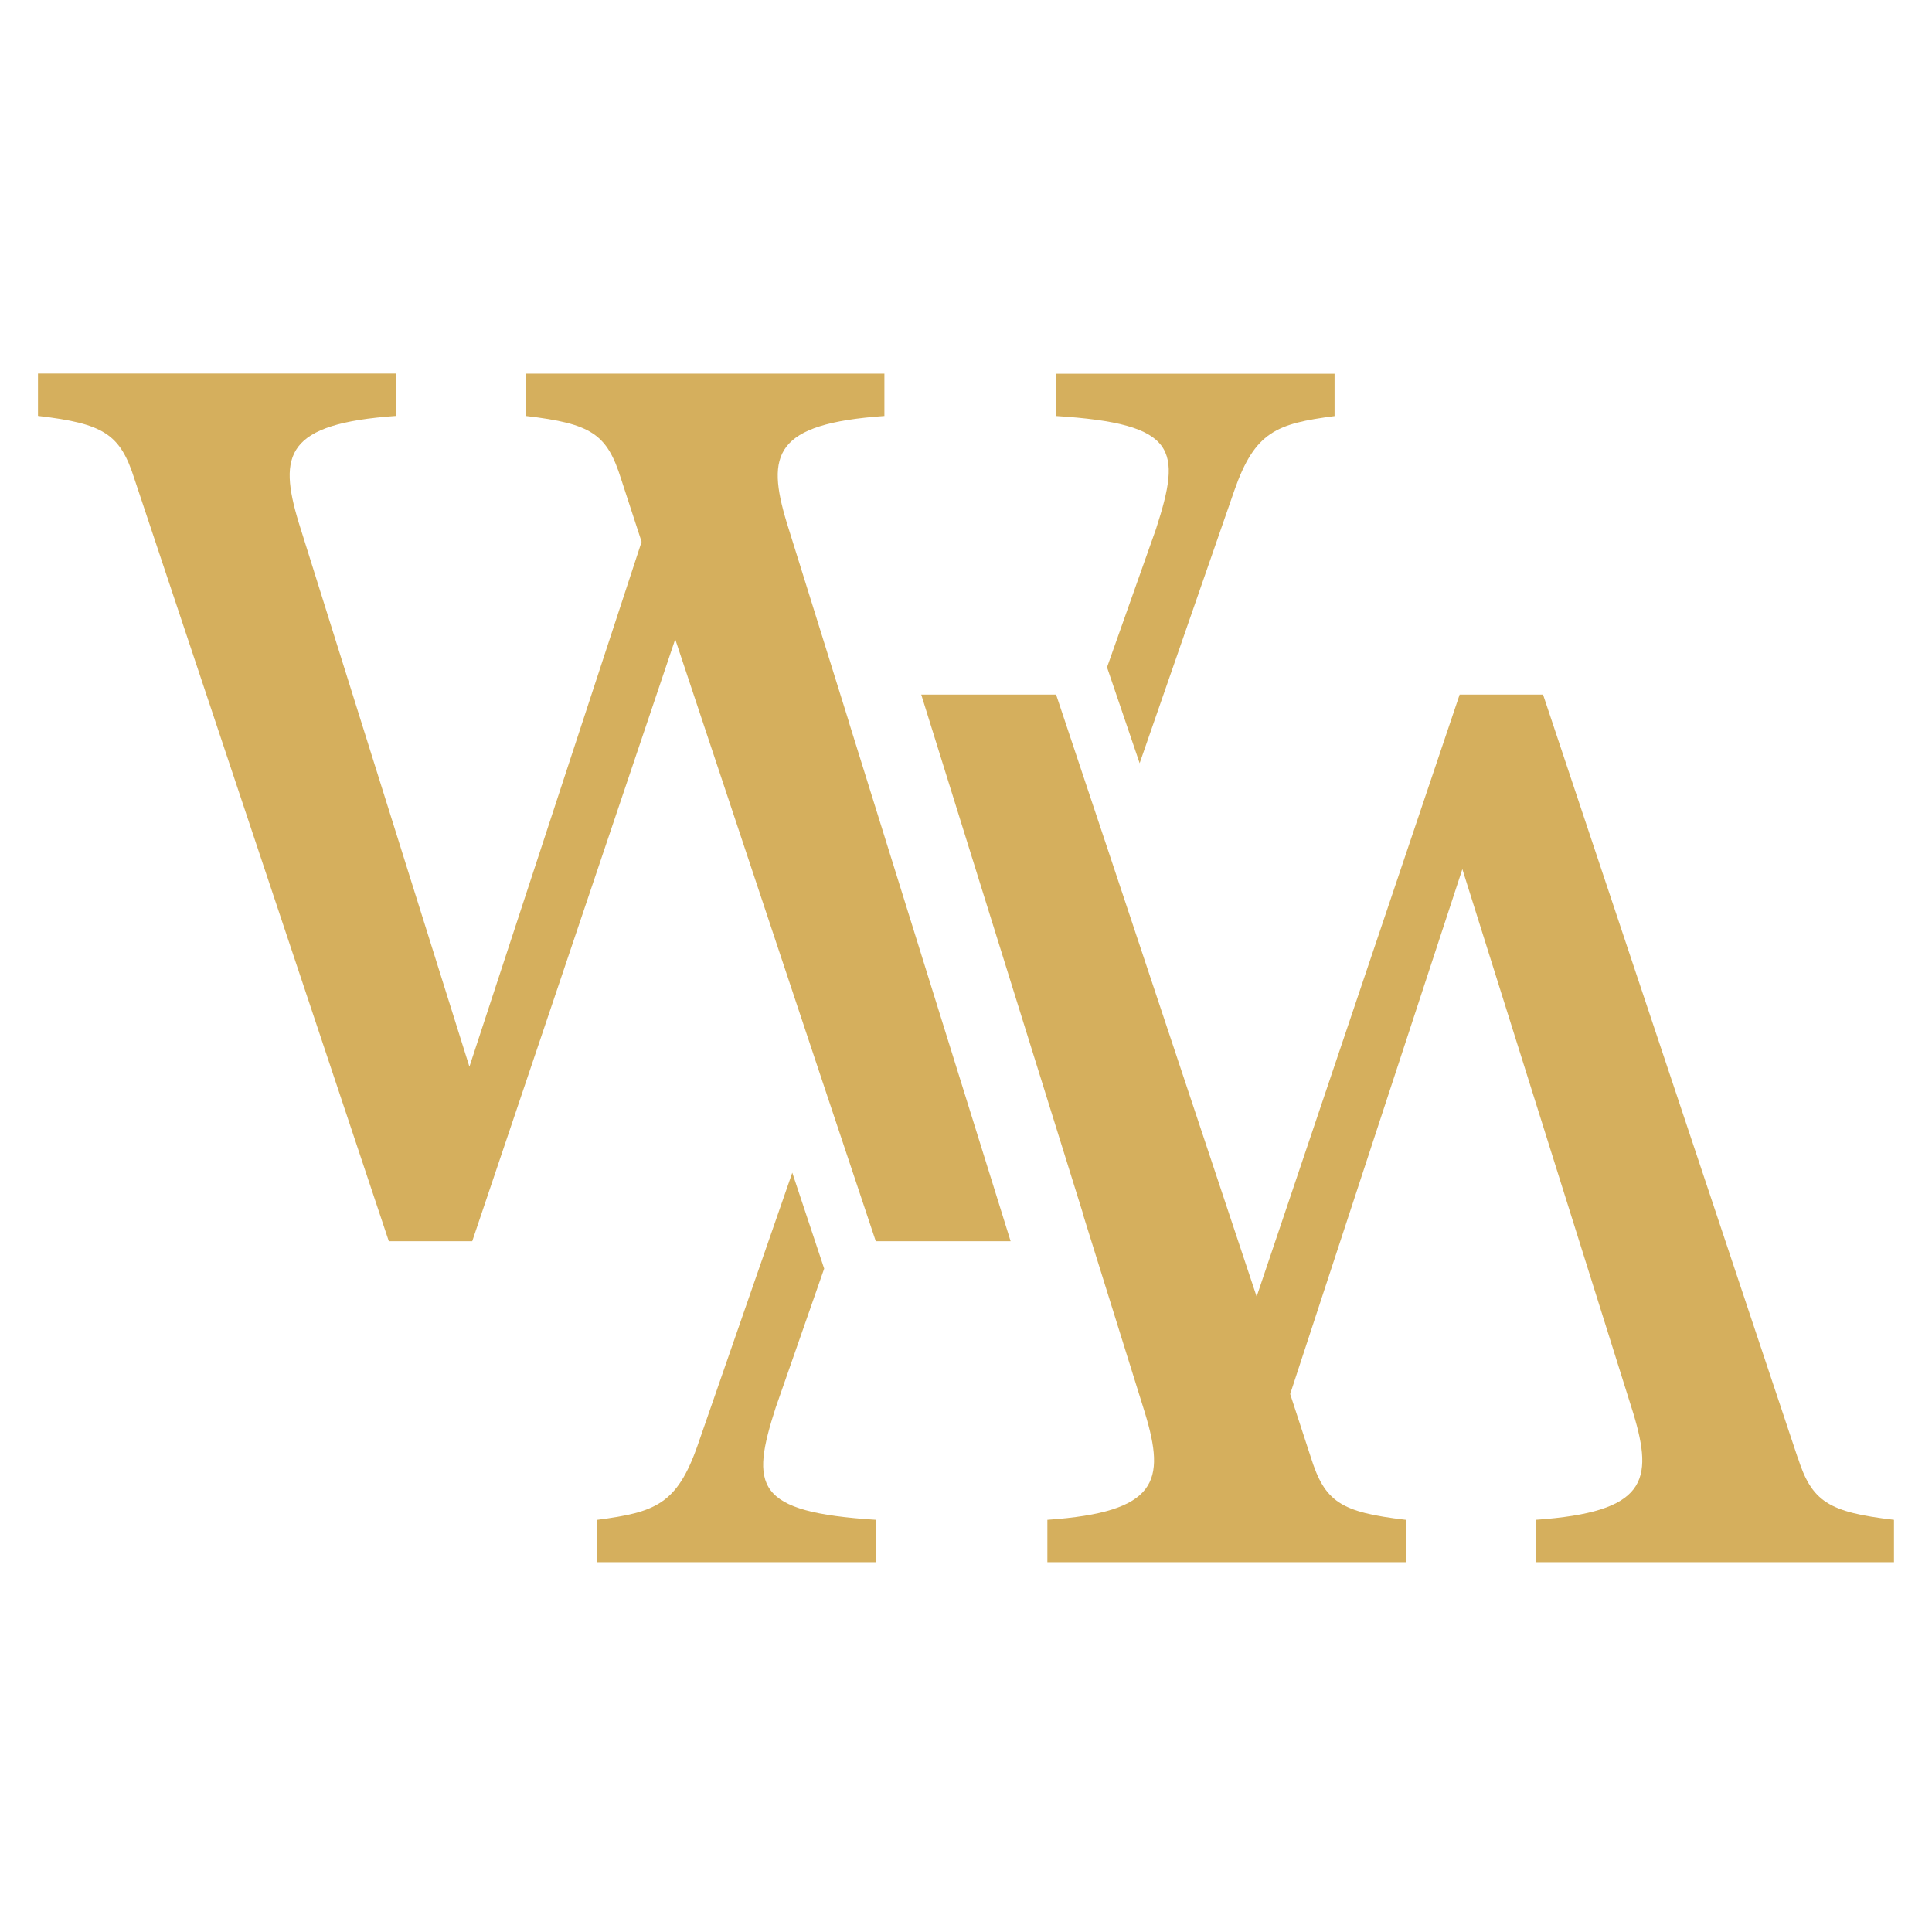
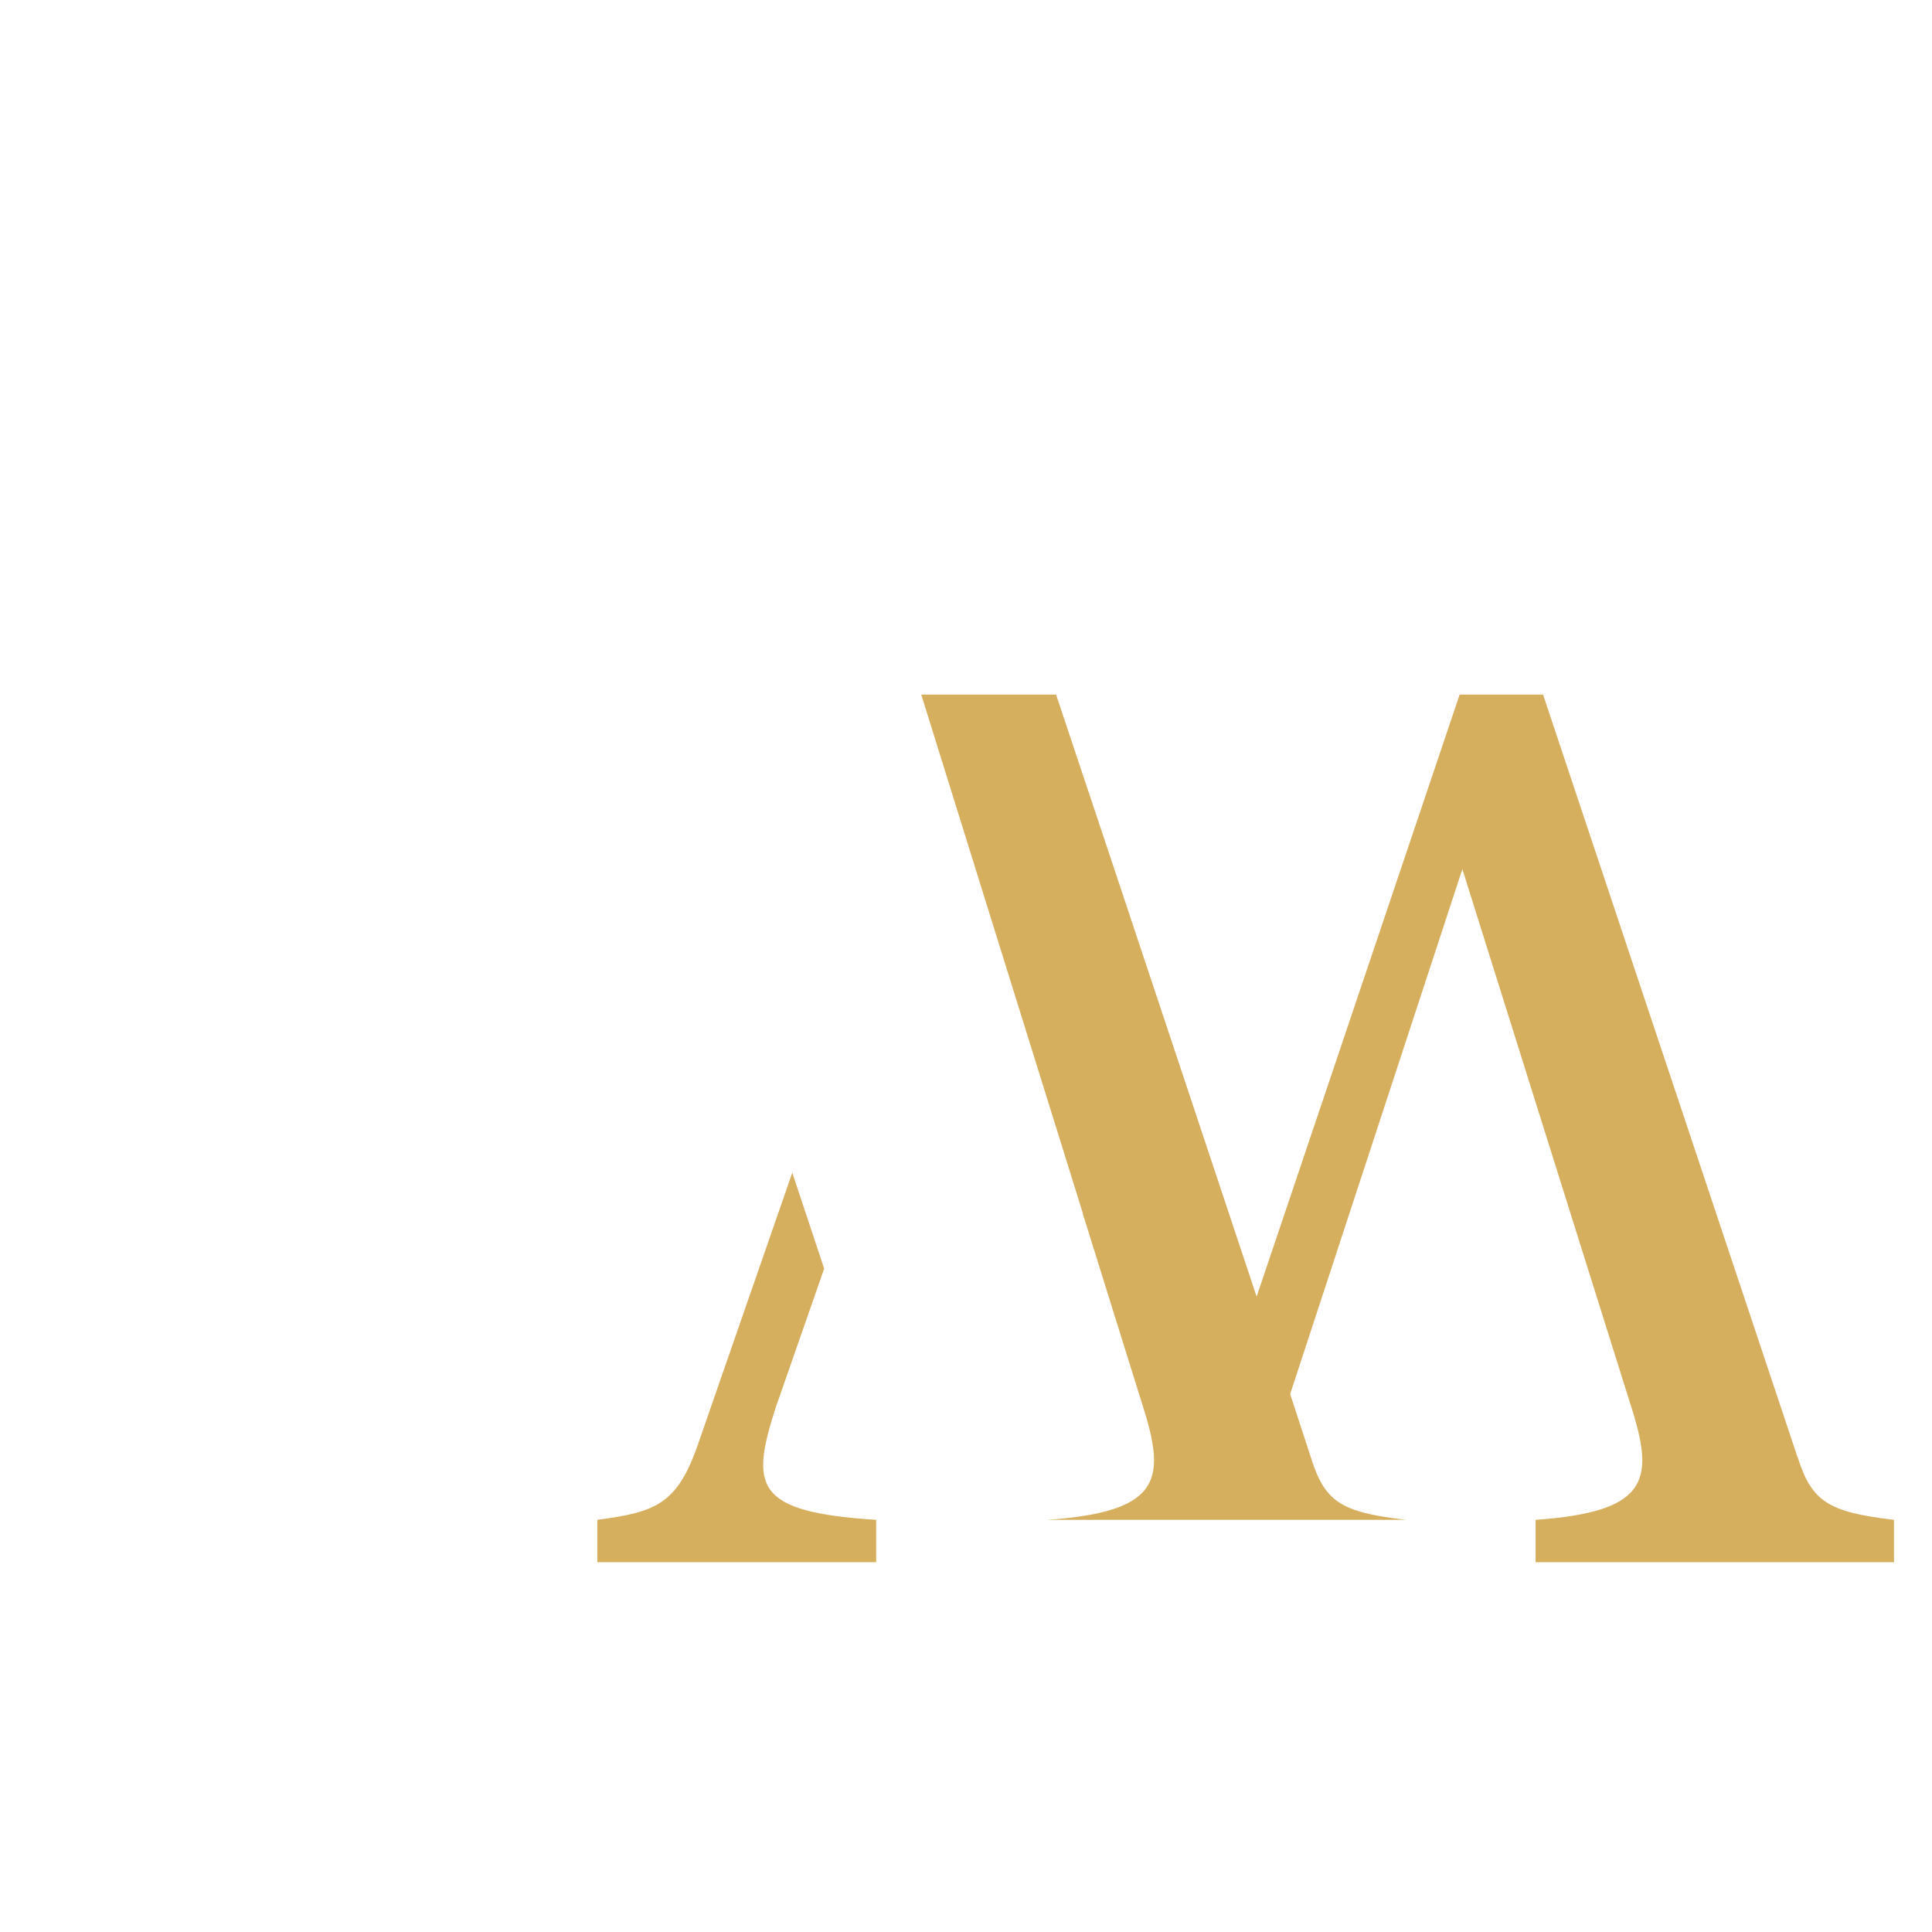
<svg xmlns="http://www.w3.org/2000/svg" width="512" height="512" viewBox="0 0 512 512" fill="none">
-   <path d="M225.008 191.438L208.489 138.479C203.047 120.465 205.094 112.288 234.376 110.243V99.012H139.401V110.243C156.764 112.288 160.857 115.005 164.59 126.91L170.032 143.577L124.399 282.685L79.152 138.455C73.709 120.441 75.732 112.264 105.038 110.219V98.988H10.064V110.219C27.426 112.264 31.857 114.981 35.614 126.886L103.04 328.934H125.146L178.942 169.407L218.073 286.942L232.088 328.934H267.824L224.984 191.438H225.032H225.008Z" fill="#D5AF5D" />
-   <path d="M279.792 99.012V110.243C312.132 112.288 313.168 119.094 306.353 140.186L293.373 176.839L302.018 202.26L327.111 129.989C332.577 114.332 338.356 112.288 353.672 110.267V99.036H279.792V99.012Z" fill="#D5AF5D" />
  <path d="M205.629 372.85L218.415 336.198L209.963 310.776L184.871 383.048C179.405 398.705 173.625 400.749 158.31 402.769V414.001H232.19V402.769C199.849 400.725 198.814 393.918 205.629 372.826V372.85Z" fill="#D5AF5D" />
-   <path d="M476.351 386.126L408.926 184.078H386.82L333.023 343.604L293.892 226.07L279.877 184.078H244.141L286.981 321.574H286.933L303.452 374.533C308.894 392.547 306.848 400.724 277.565 402.768V414H372.54V402.768C355.178 400.724 351.084 398.006 347.351 386.101L341.909 369.435L387.542 230.327L432.838 374.533C438.28 392.547 436.257 400.724 406.951 402.768V414H501.925V402.768C484.563 400.724 480.132 398.006 476.376 386.101L476.351 386.126Z" fill="#D5AF5D" />
+   <path d="M476.351 386.126L408.926 184.078H386.82L333.023 343.604L293.892 226.07L279.877 184.078H244.141L286.981 321.574H286.933L303.452 374.533C308.894 392.547 306.848 400.724 277.565 402.768H372.54V402.768C355.178 400.724 351.084 398.006 347.351 386.101L341.909 369.435L387.542 230.327L432.838 374.533C438.28 392.547 436.257 400.724 406.951 402.768V414H501.925V402.768C484.563 400.724 480.132 398.006 476.376 386.101L476.351 386.126Z" fill="#D5AF5D" />
</svg>